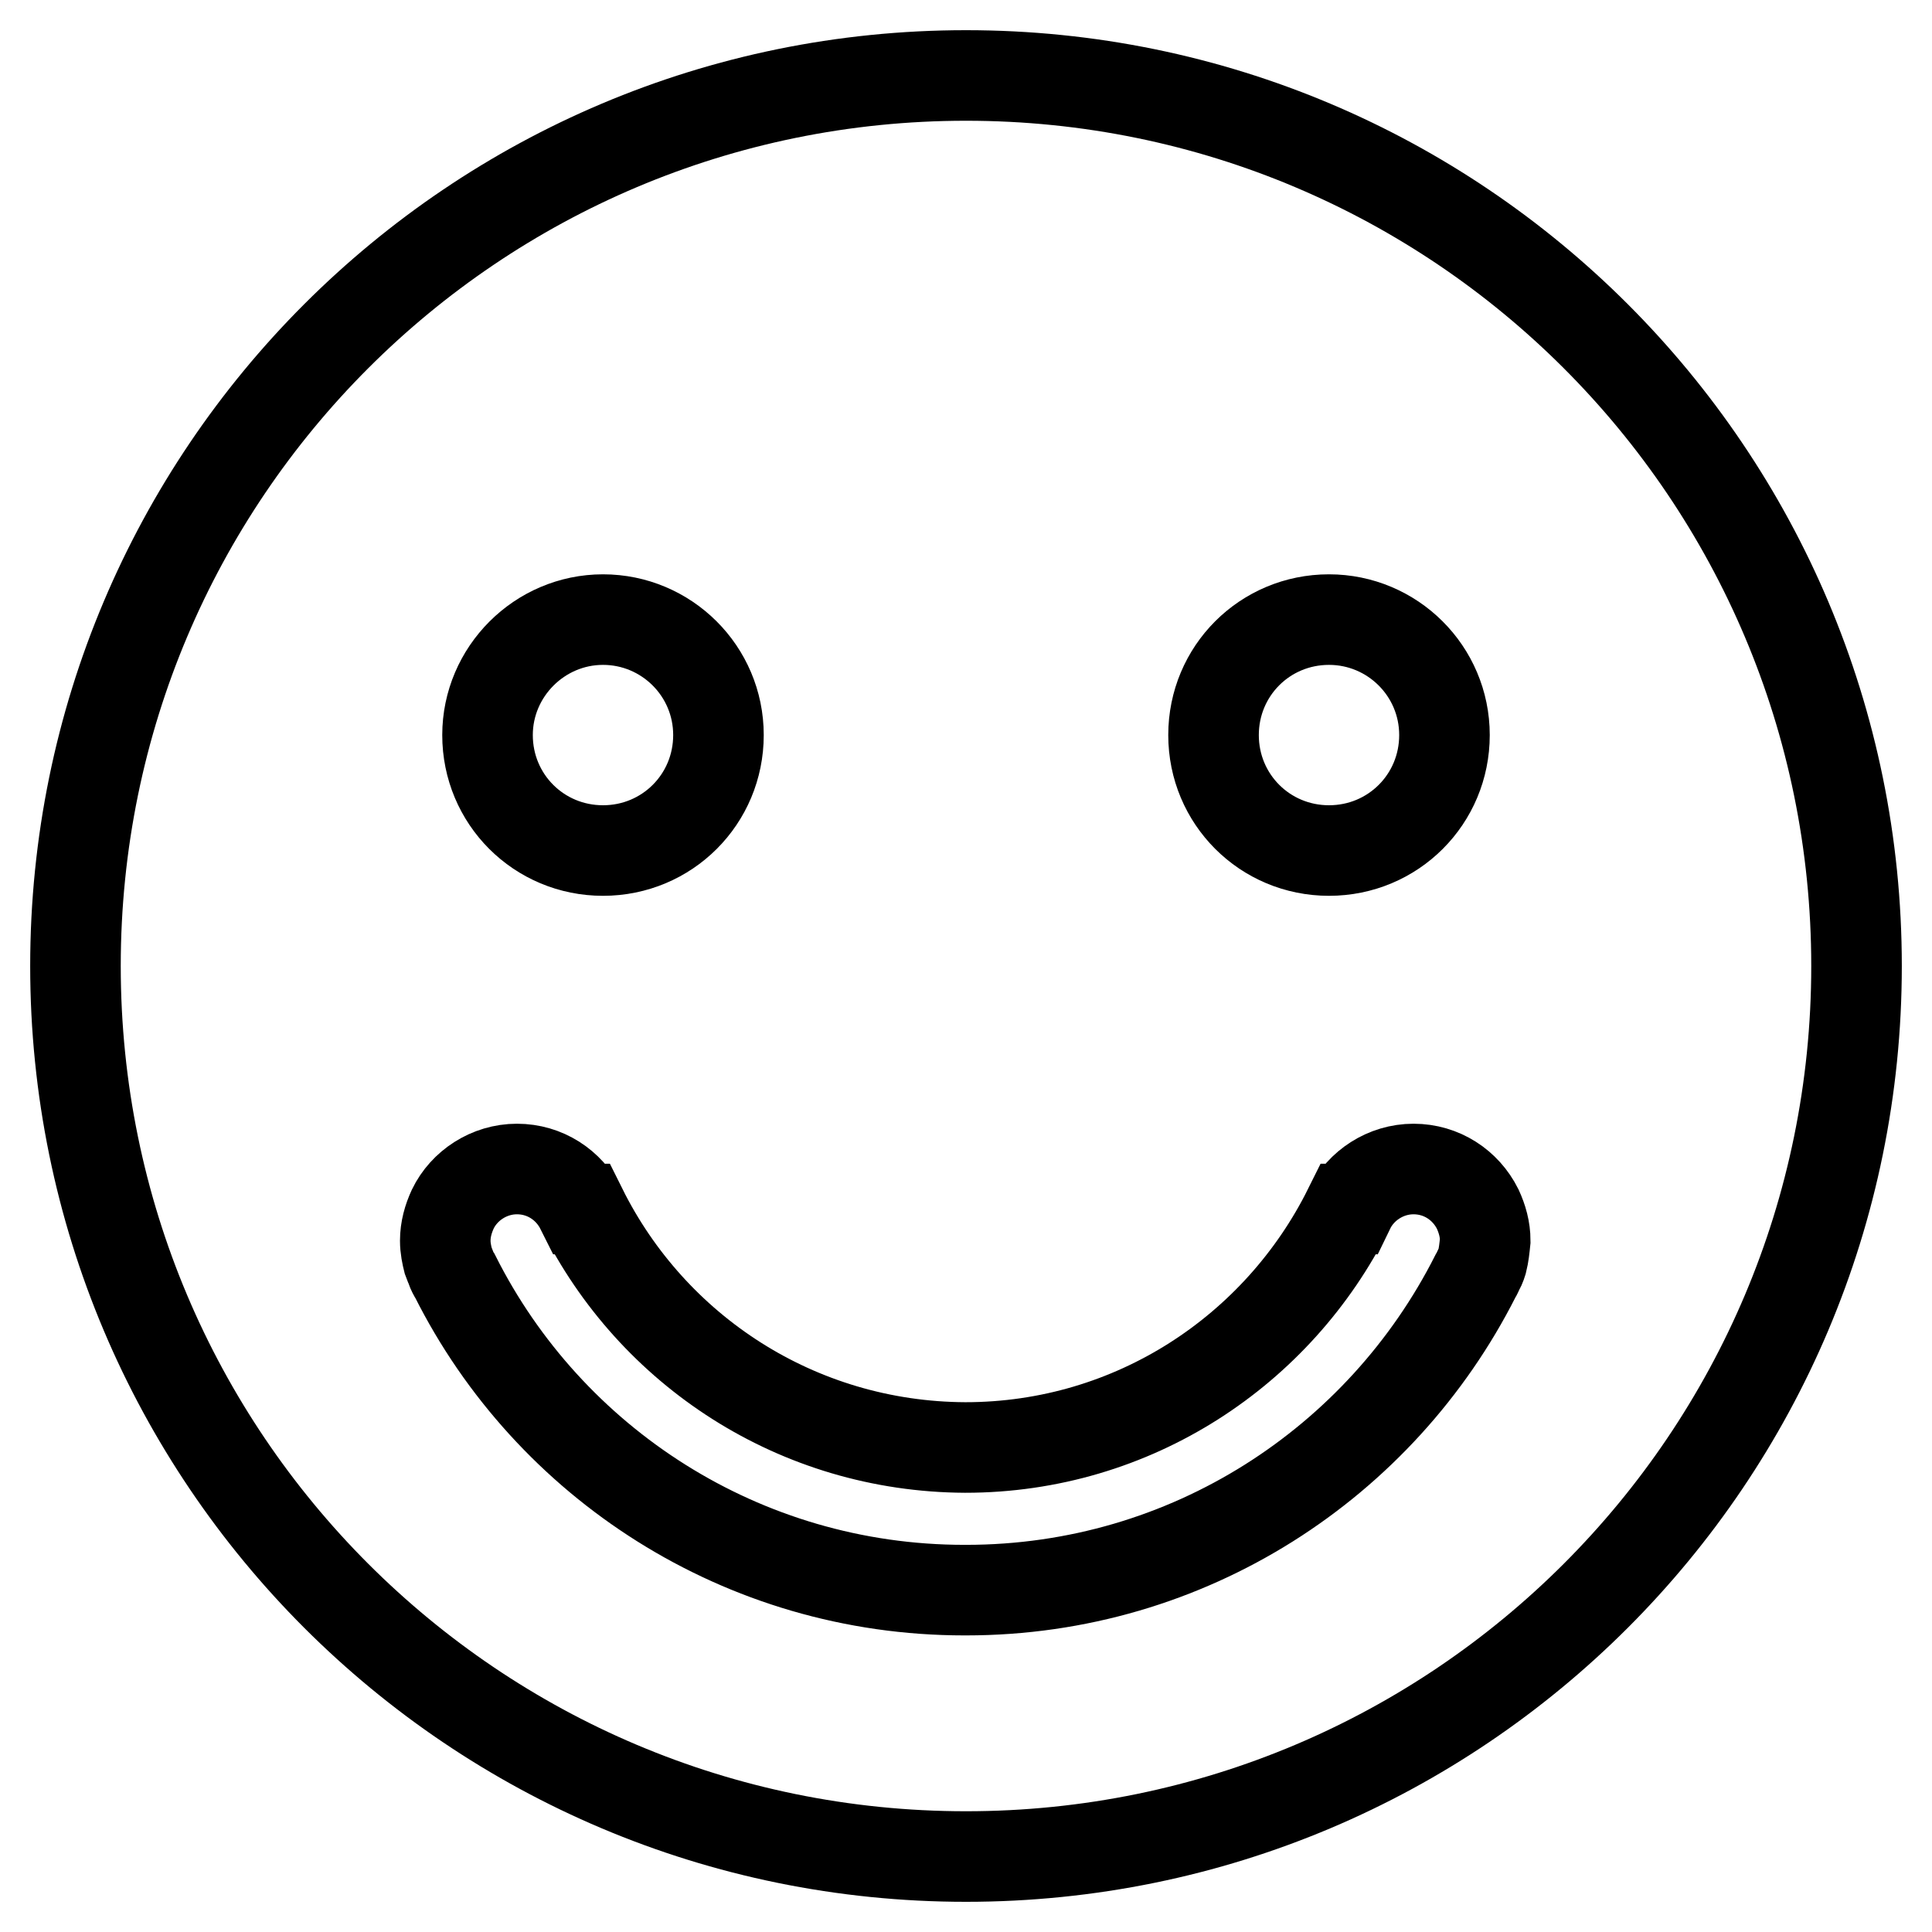
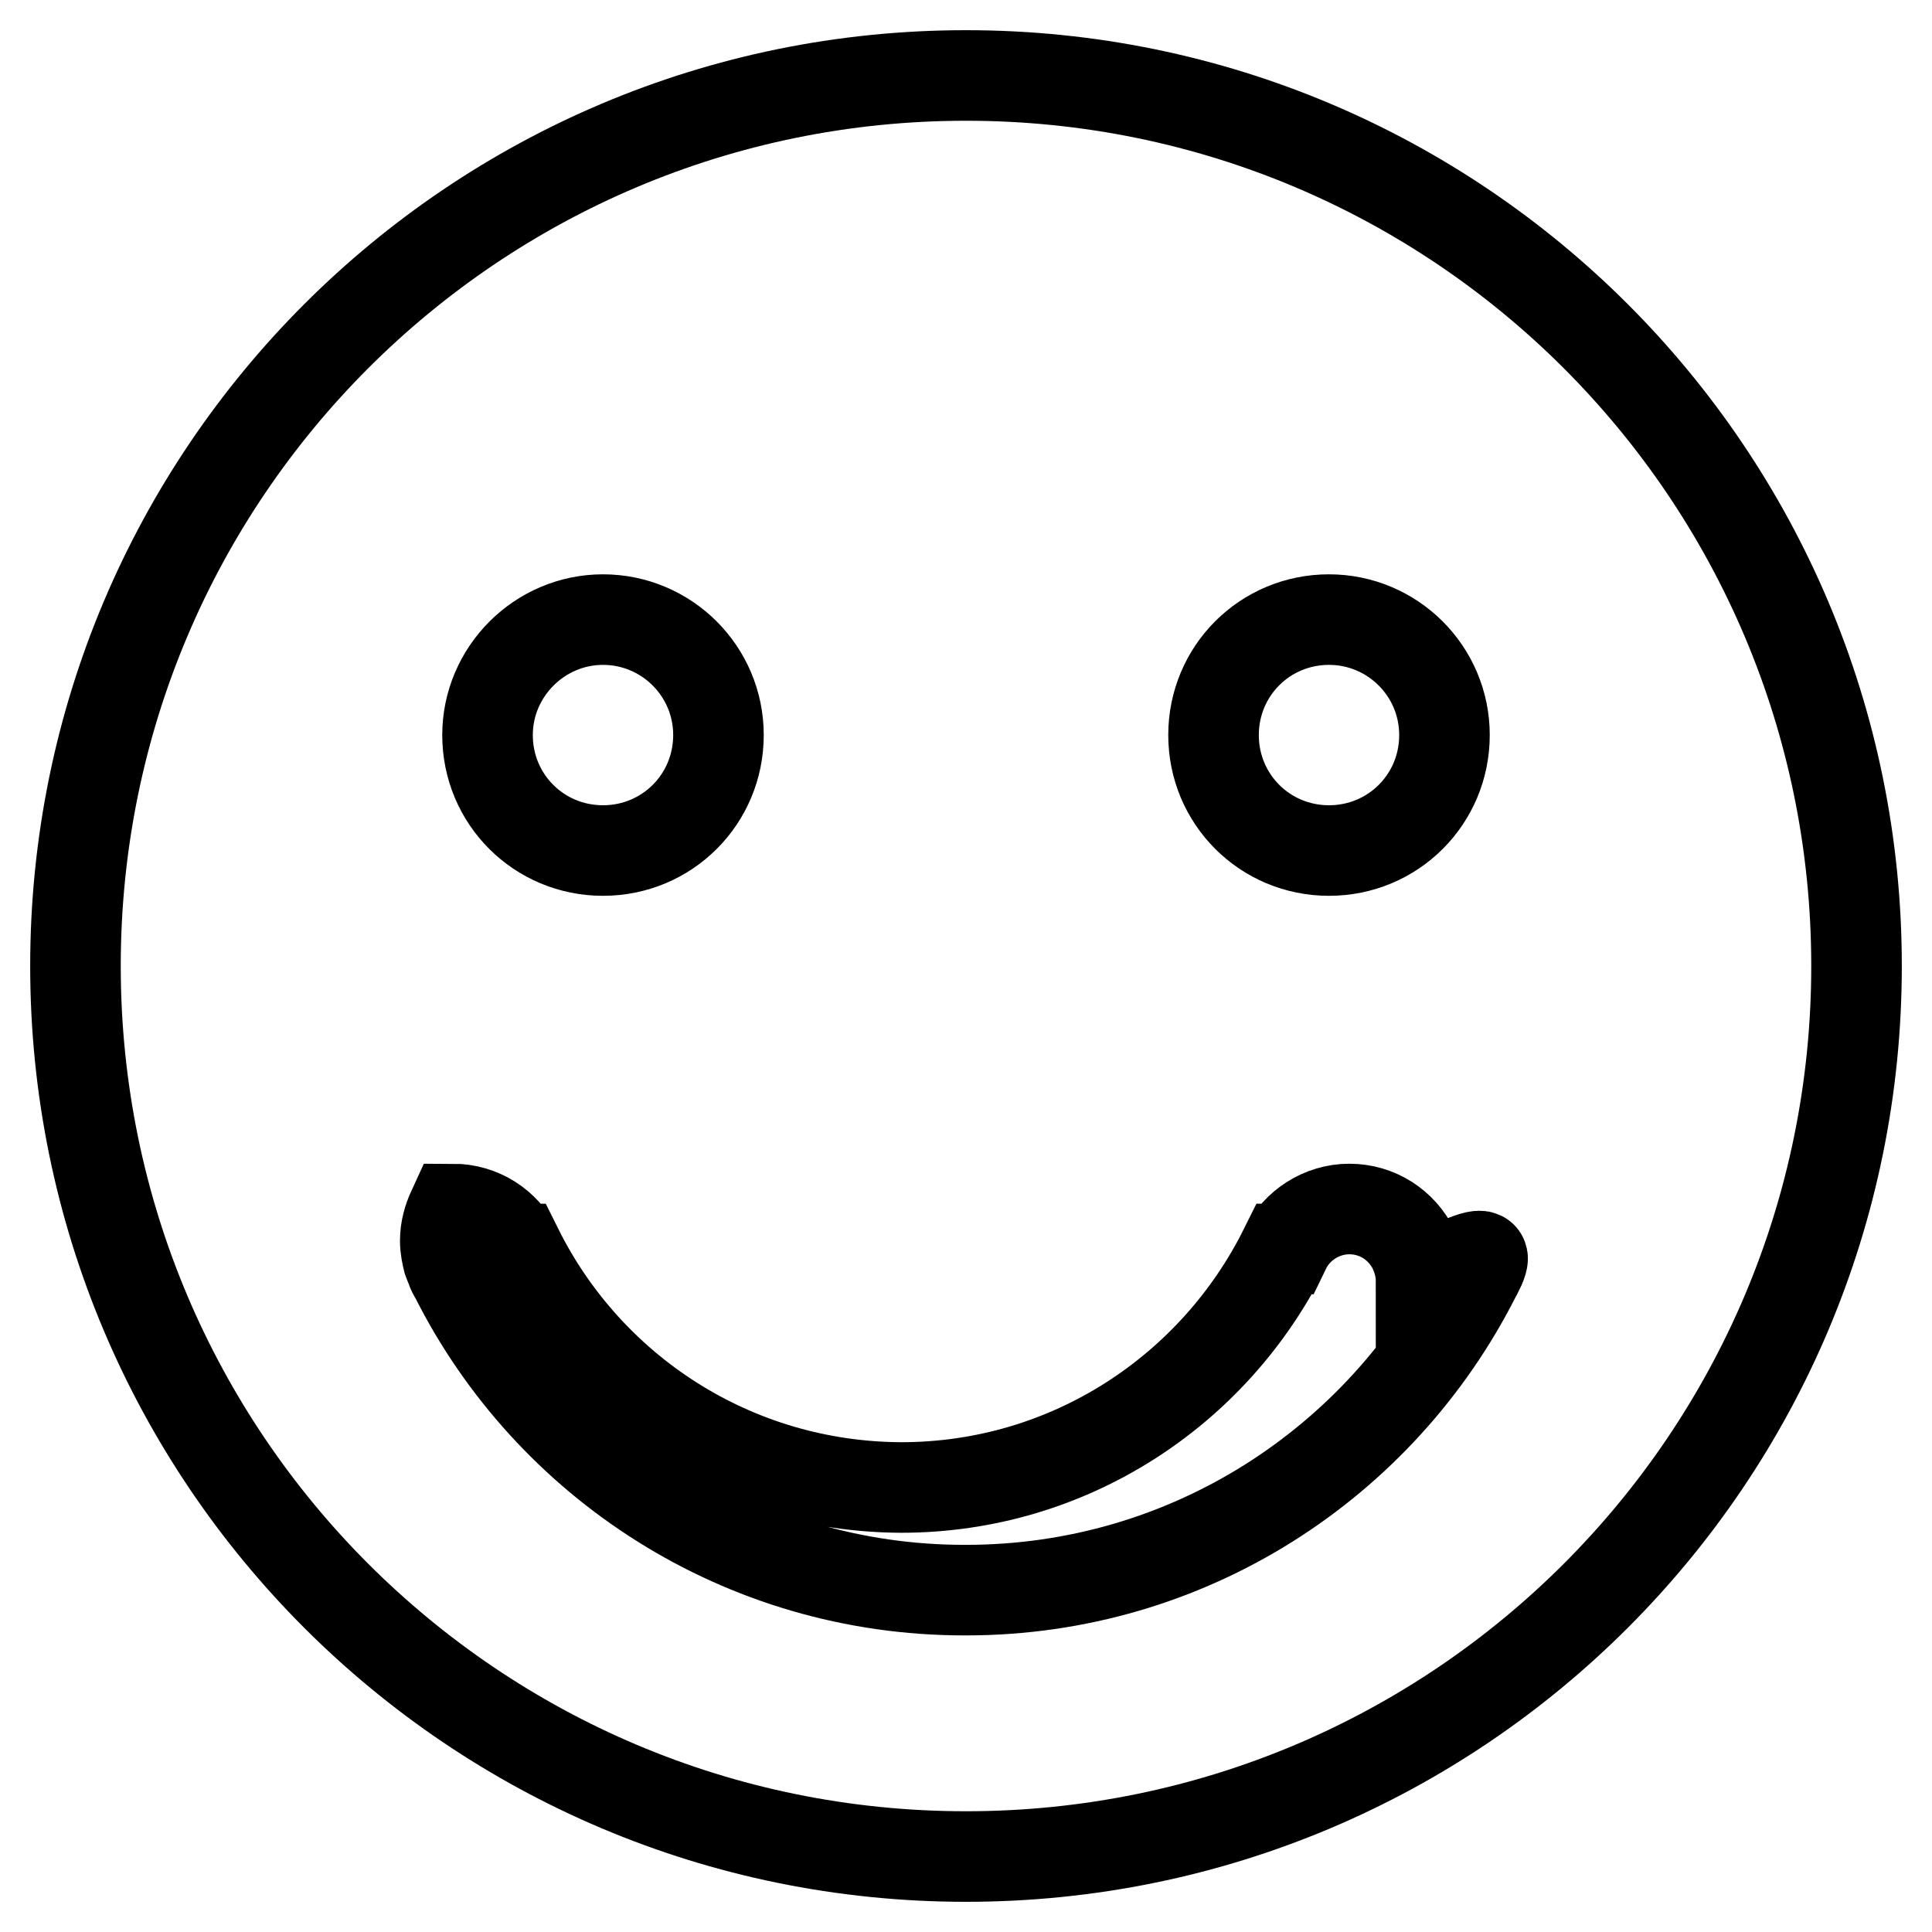
<svg xmlns="http://www.w3.org/2000/svg" version="1.1" x="0px" y="0px" viewBox="0 0 256 256" enable-background="new 0 0 256 256" xml:space="preserve">
  <g>
-     <path stroke-width="12" fill-opacity="0" stroke="#000000" d="M128,10C62.8,10,10,62.8,10,128c0,65.2,52.8,118,118,118s118-52.8,118-118C246,62.8,193.2,10,128,10L128,10 L128,10z M176.1,82.1c8.4,0,15.3,6.8,15.3,15.3s-6.8,15.3-15.3,15.3c-8.5,0-15.3-6.8-15.3-15.3S167.6,82.1,176.1,82.1L176.1,82.1 L176.1,82.1z M79.9,82.1c8.4,0,15.3,6.8,15.3,15.3s-6.8,15.3-15.3,15.3c-8.5,0-15.3-6.8-15.3-15.3C64.6,89,71.5,82.1,79.9,82.1 L79.9,82.1L79.9,82.1z M196.4,167.1c-0.1,0.3-0.2,0.7-0.4,1c-0.2,0.4-0.3,0.7-0.5,1c-12.5,24.7-38,41.6-67.5,41.6c0,0,0,0-0.1,0 s0,0-0.1,0c-29.5,0-55.1-16.9-67.5-41.6c-0.2-0.3-0.4-0.7-0.5-1c-0.1-0.3-0.3-0.7-0.4-1c-0.2-0.8-0.4-1.7-0.4-2.7 c0-1.5,0.4-2.9,1-4.2c1.5-3.1,4.8-5.3,8.5-5.3c3.7,0,6.9,2.1,8.5,5.3h0h0.1c9.3,18.7,28.5,31.5,50.8,31.6 c22.3,0,41.5-12.9,50.8-31.6h0.1h0c1.5-3.1,4.8-5.3,8.5-5.3c3.7,0,6.9,2.1,8.5,5.3c0.6,1.3,1,2.7,1,4.2 C196.7,165.4,196.6,166.3,196.4,167.1L196.4,167.1L196.4,167.1z" />
+     <path stroke-width="12" fill-opacity="0" stroke="#000000" d="M128,10C62.8,10,10,62.8,10,128c0,65.2,52.8,118,118,118s118-52.8,118-118C246,62.8,193.2,10,128,10L128,10 L128,10z M176.1,82.1c8.4,0,15.3,6.8,15.3,15.3s-6.8,15.3-15.3,15.3c-8.5,0-15.3-6.8-15.3-15.3S167.6,82.1,176.1,82.1L176.1,82.1 L176.1,82.1z M79.9,82.1c8.4,0,15.3,6.8,15.3,15.3s-6.8,15.3-15.3,15.3c-8.5,0-15.3-6.8-15.3-15.3C64.6,89,71.5,82.1,79.9,82.1 L79.9,82.1L79.9,82.1z M196.4,167.1c-0.1,0.3-0.2,0.7-0.4,1c-0.2,0.4-0.3,0.7-0.5,1c-12.5,24.7-38,41.6-67.5,41.6c0,0,0,0-0.1,0 s0,0-0.1,0c-29.5,0-55.1-16.9-67.5-41.6c-0.2-0.3-0.4-0.7-0.5-1c-0.1-0.3-0.3-0.7-0.4-1c-0.2-0.8-0.4-1.7-0.4-2.7 c0-1.5,0.4-2.9,1-4.2c3.7,0,6.9,2.1,8.5,5.3h0h0.1c9.3,18.7,28.5,31.5,50.8,31.6 c22.3,0,41.5-12.9,50.8-31.6h0.1h0c1.5-3.1,4.8-5.3,8.5-5.3c3.7,0,6.9,2.1,8.5,5.3c0.6,1.3,1,2.7,1,4.2 C196.7,165.4,196.6,166.3,196.4,167.1L196.4,167.1L196.4,167.1z" />
  </g>
</svg>